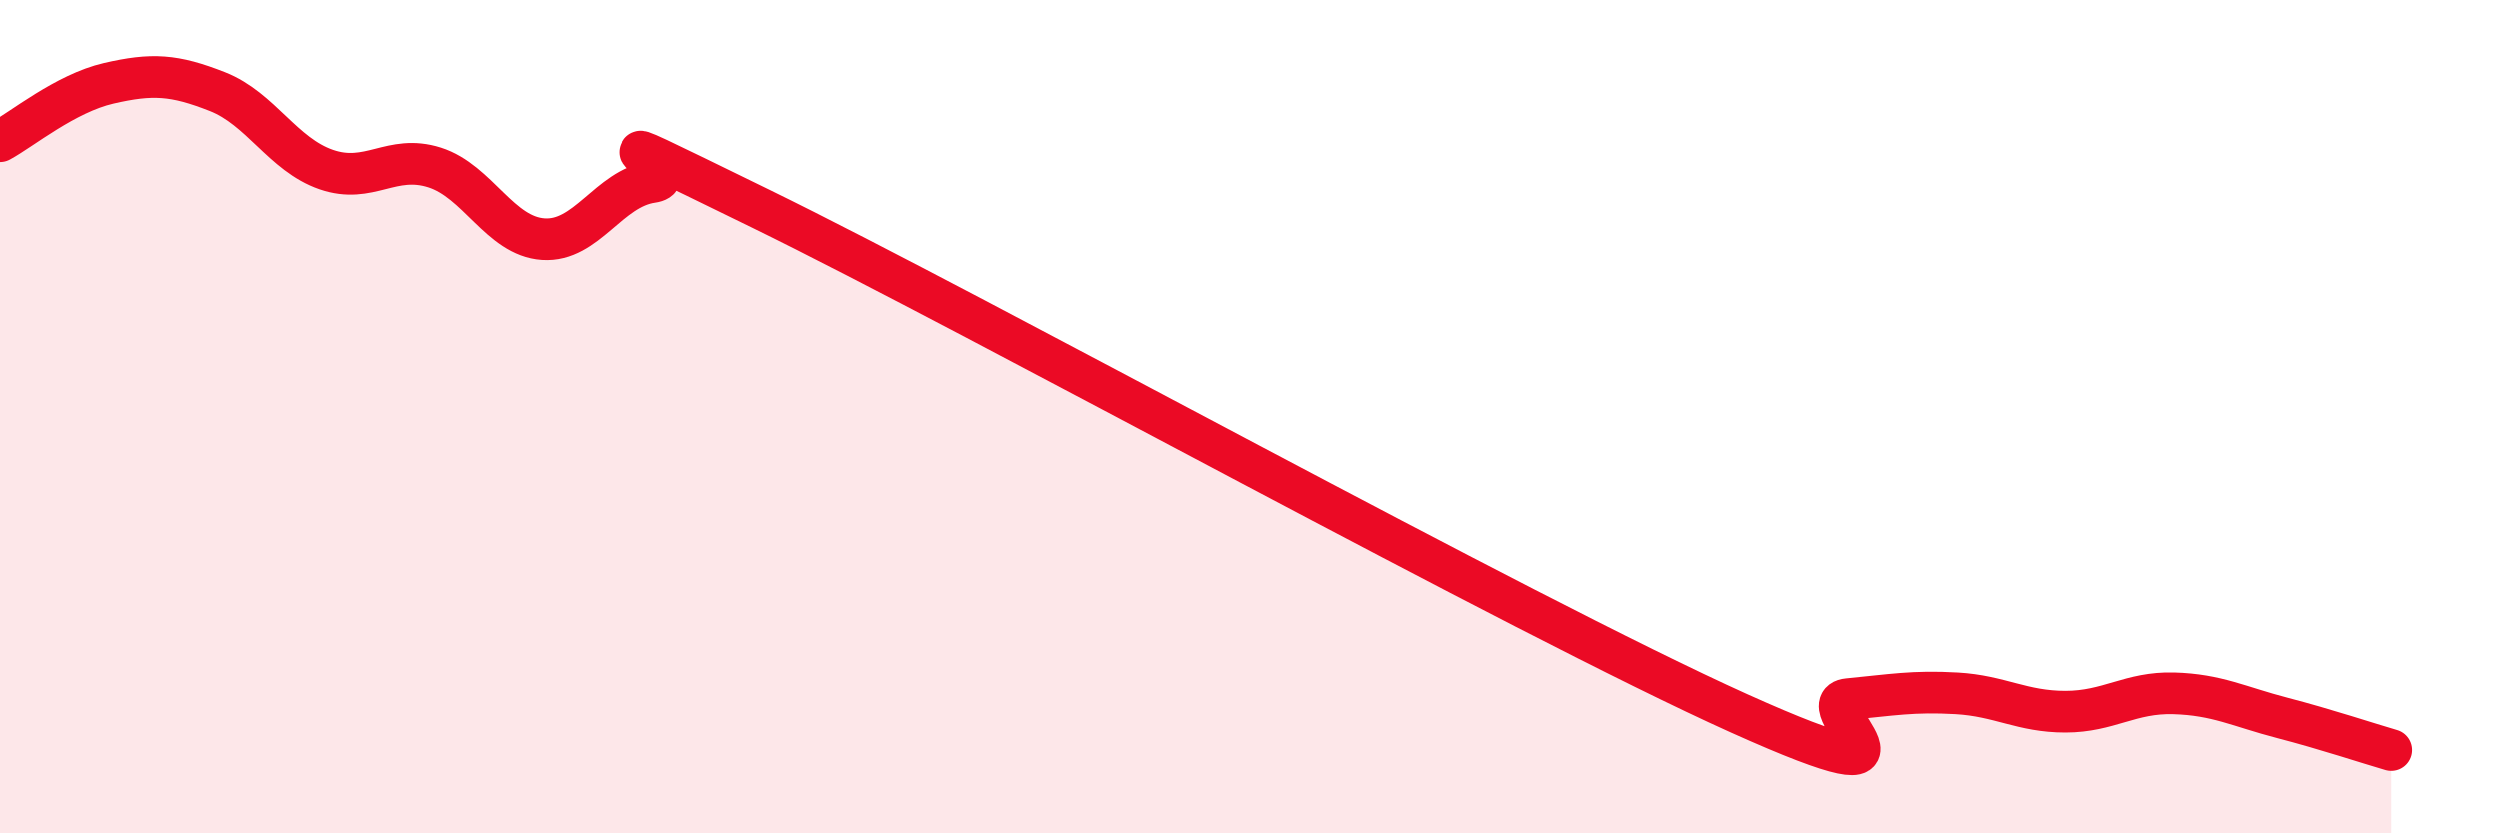
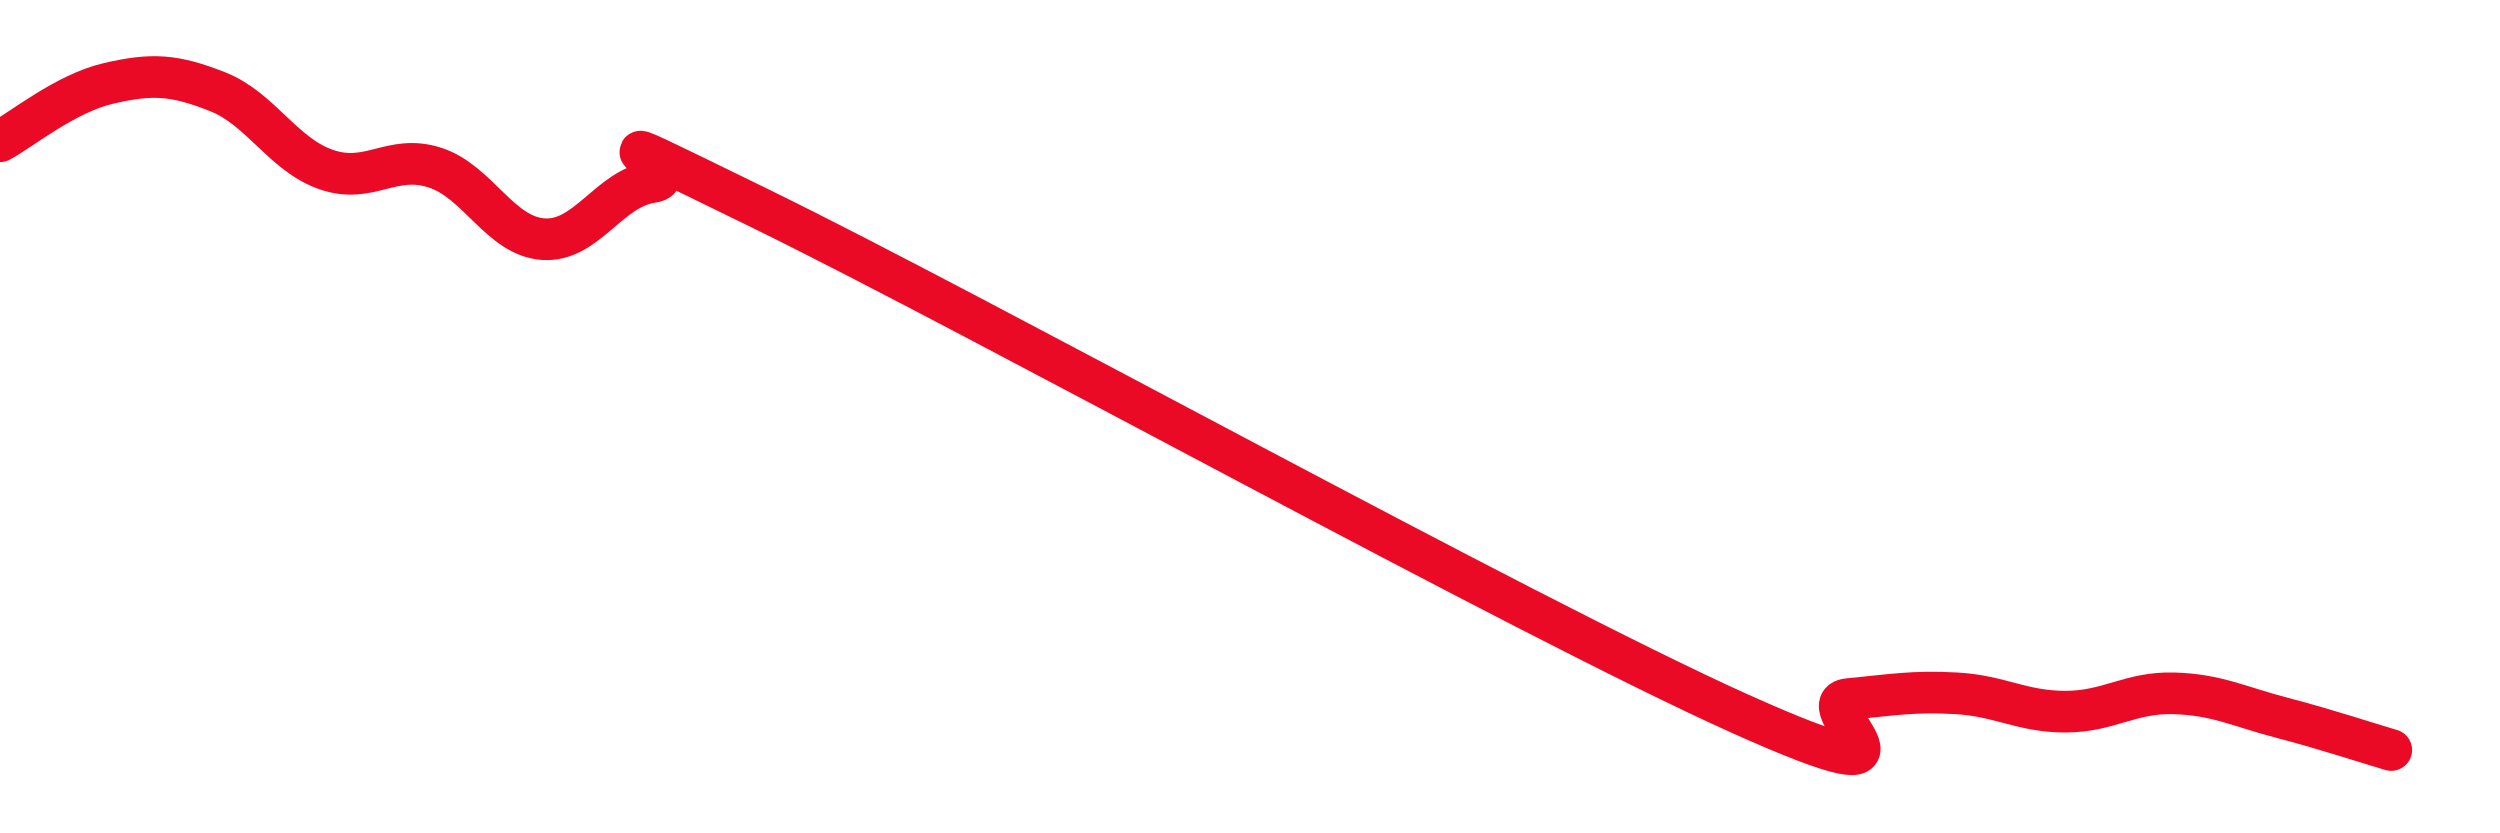
<svg xmlns="http://www.w3.org/2000/svg" width="60" height="20" viewBox="0 0 60 20">
-   <path d="M 0,3.39 C 0.52,3.11 1.57,2.24 2.61,2 C 3.65,1.76 4.18,1.79 5.22,2.2 C 6.26,2.61 6.79,3.71 7.83,4.07 C 8.87,4.43 9.39,3.69 10.43,4.02 C 11.47,4.35 12,5.67 13.04,5.74 C 14.08,5.81 14.61,4.52 15.65,4.37 C 16.69,4.22 13.04,2.46 18.26,5.01 C 23.48,7.56 36.52,14.77 41.74,17.12 C 46.96,19.47 43.31,16.88 44.35,16.78 C 45.39,16.68 45.92,16.58 46.96,16.64 C 48,16.7 48.53,17.08 49.57,17.08 C 50.61,17.08 51.13,16.61 52.17,16.64 C 53.21,16.67 53.74,16.96 54.78,17.23 C 55.82,17.5 56.87,17.85 57.39,18L57.39 20L0 20Z" fill="#EB0A25" opacity="0.1" stroke-linecap="round" stroke-linejoin="round" />
  <path d="M 0,3.39 C 0.52,3.11 1.57,2.24 2.61,2 C 3.65,1.76 4.18,1.79 5.22,2.2 C 6.26,2.61 6.79,3.71 7.83,4.07 C 8.87,4.43 9.39,3.69 10.43,4.02 C 11.47,4.35 12,5.67 13.04,5.74 C 14.08,5.81 14.61,4.52 15.65,4.37 C 16.69,4.22 13.04,2.46 18.26,5.01 C 23.48,7.56 36.52,14.77 41.74,17.12 C 46.96,19.47 43.31,16.88 44.35,16.78 C 45.39,16.68 45.92,16.58 46.96,16.64 C 48,16.7 48.53,17.08 49.57,17.08 C 50.61,17.08 51.13,16.61 52.17,16.64 C 53.21,16.67 53.74,16.96 54.78,17.23 C 55.82,17.5 56.87,17.85 57.39,18" stroke="#EB0A25" stroke-width="1" fill="none" stroke-linecap="round" stroke-linejoin="round" />
</svg>